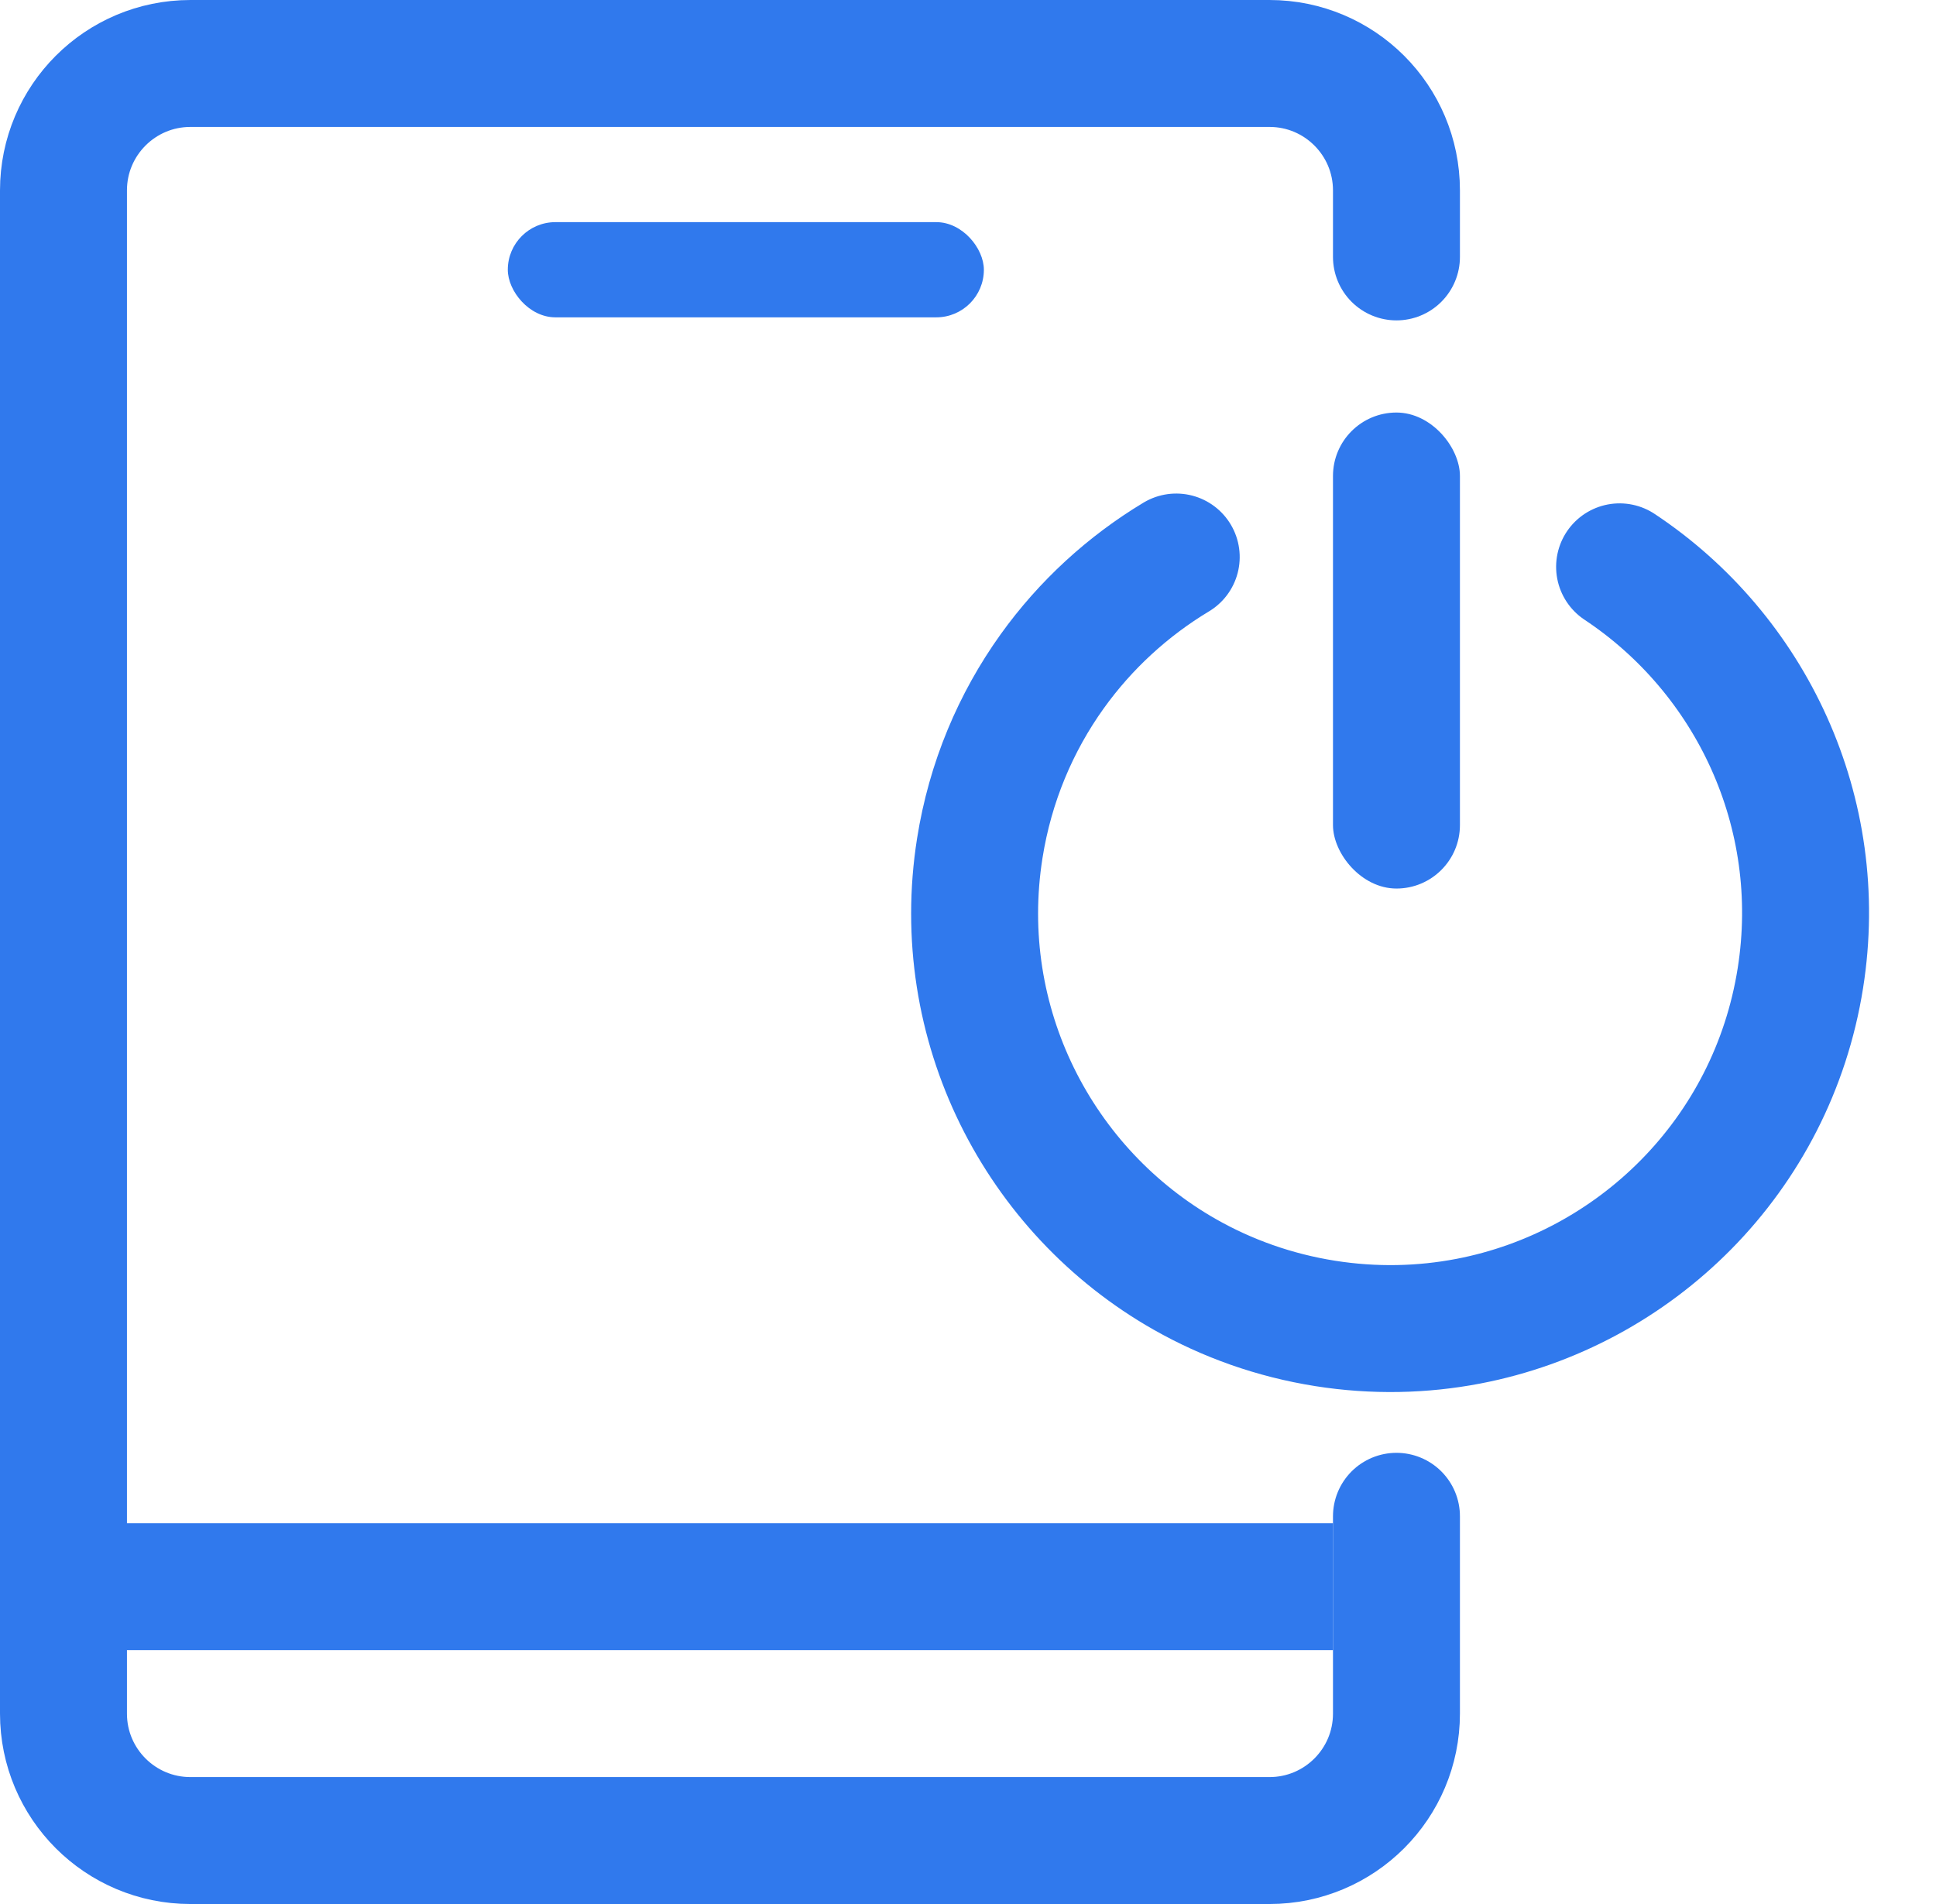
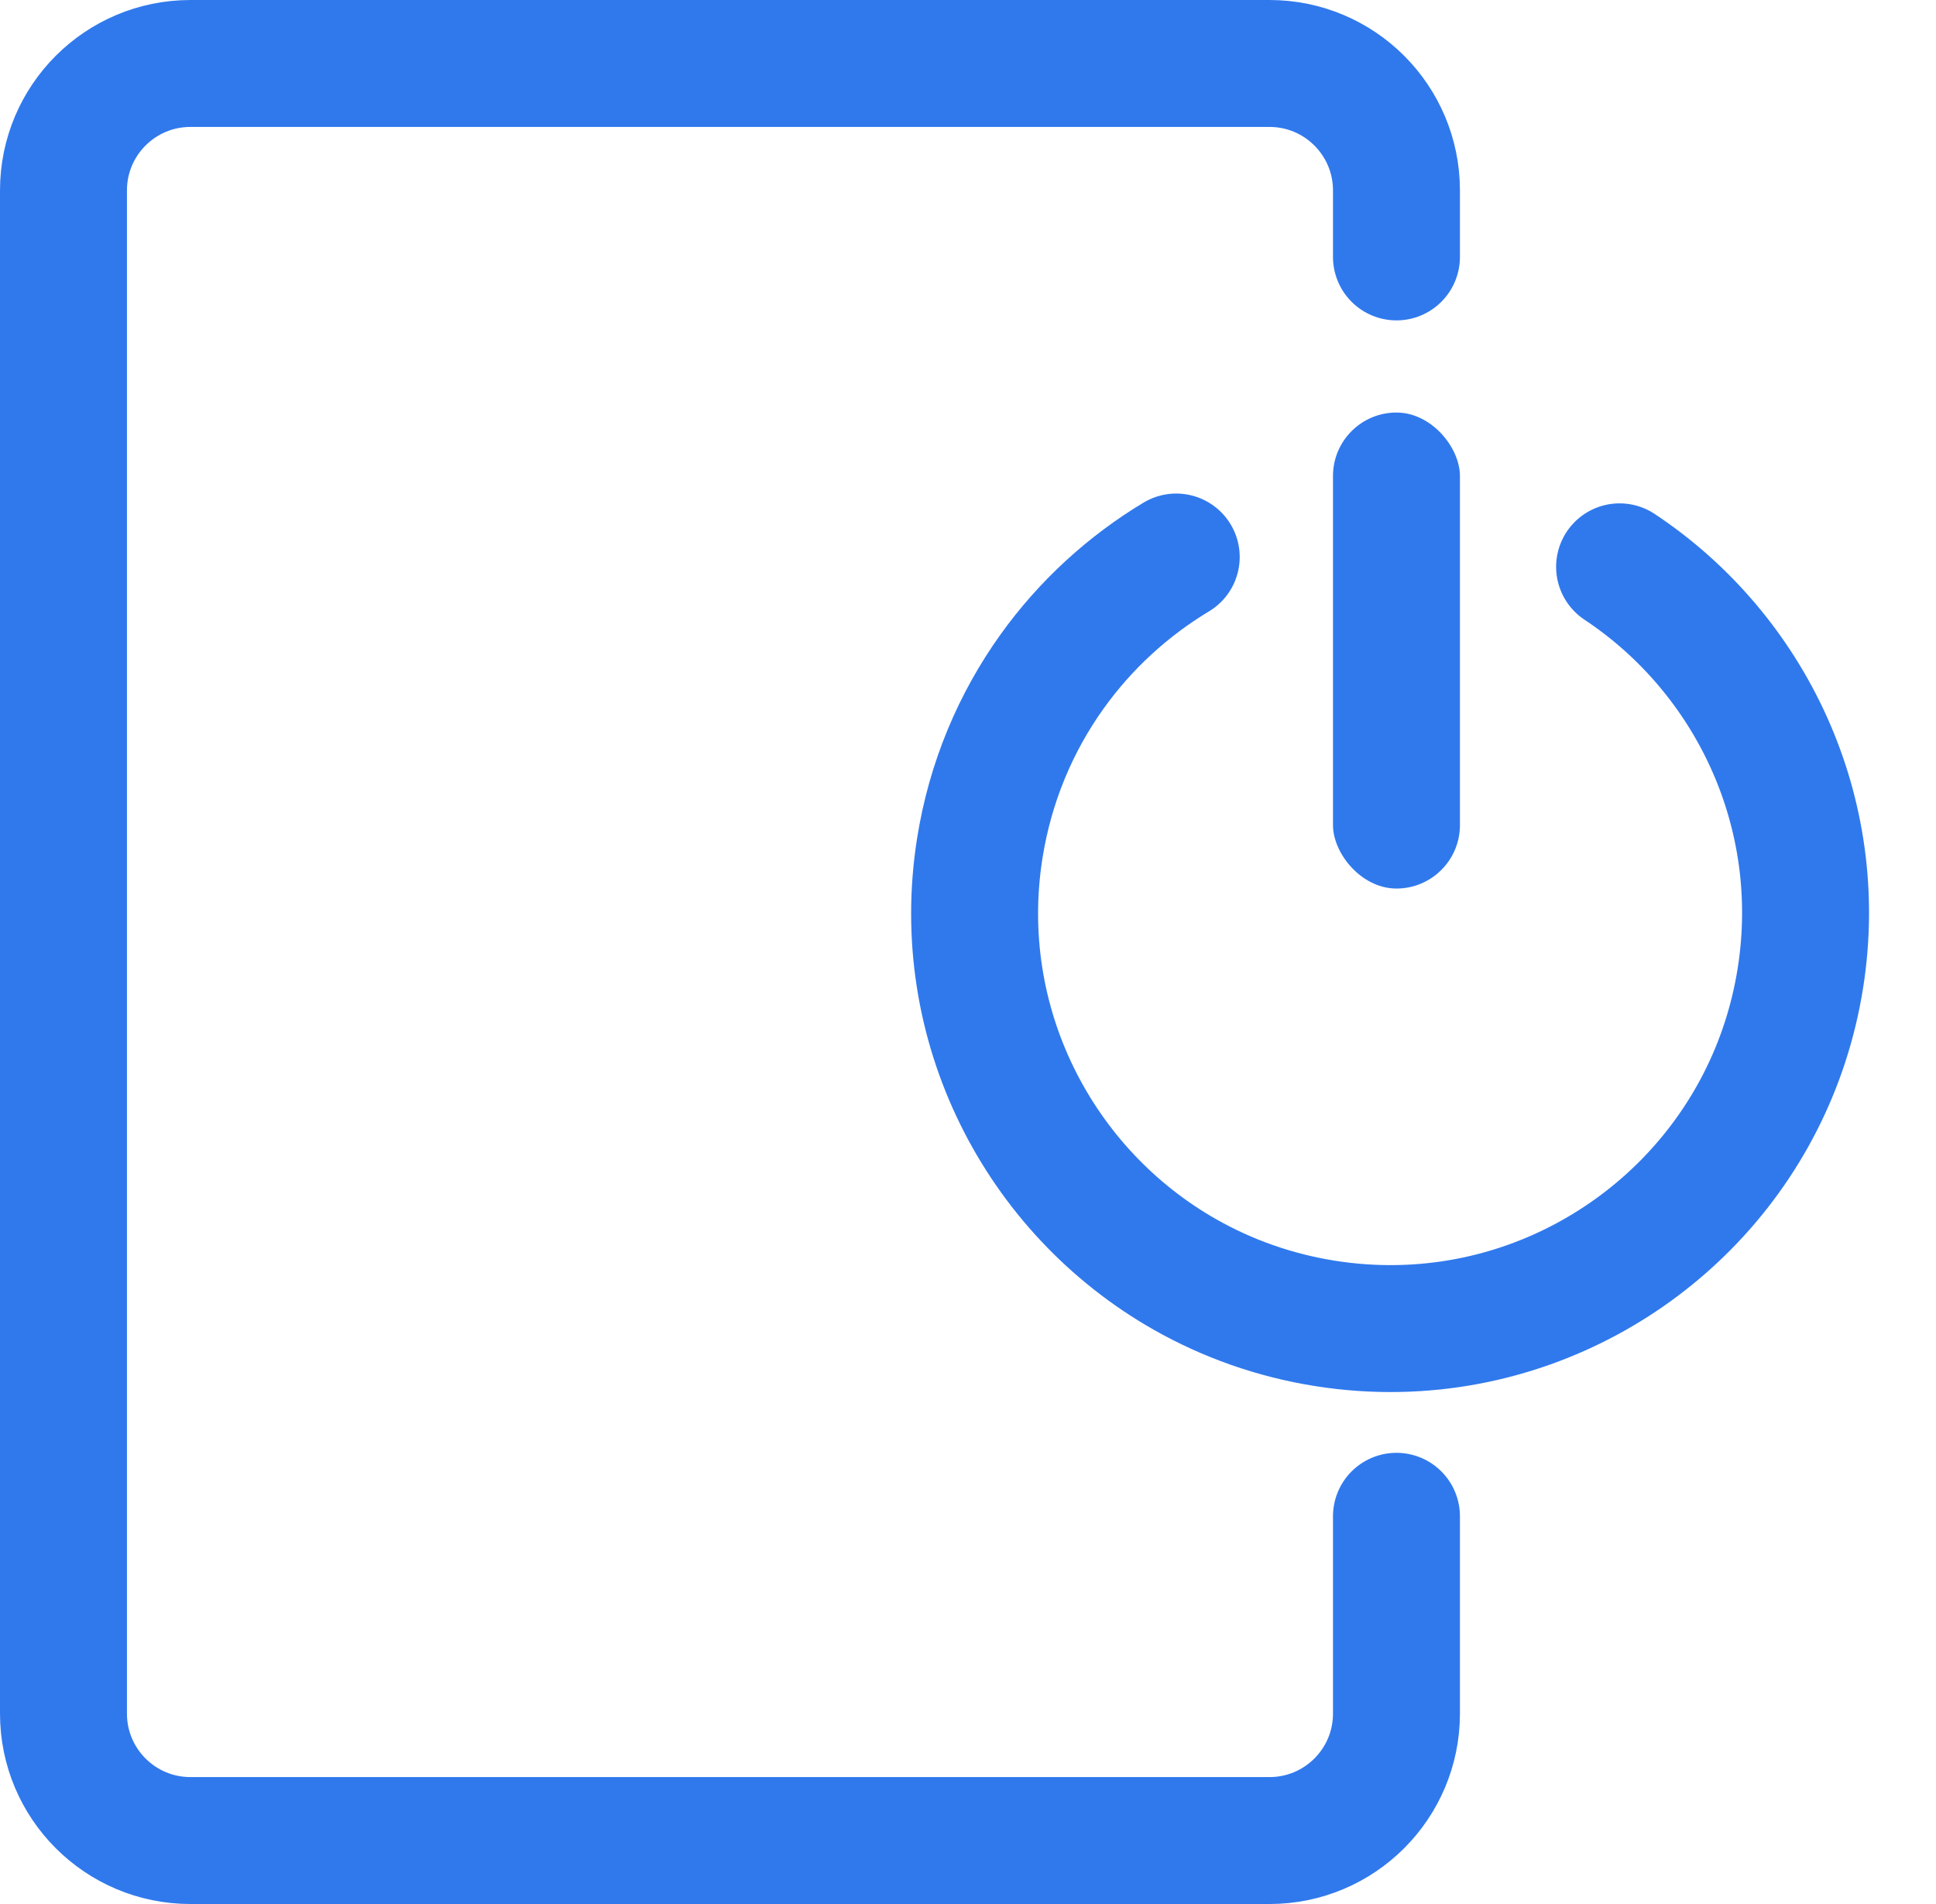
<svg xmlns="http://www.w3.org/2000/svg" width="61px" height="60px" viewBox="0 0 61 60" version="1.1">
  <title>Group 10</title>
  <g id="Page-1" stroke="none" stroke-width="1" fill="none" fill-rule="evenodd">
    <g id="Screen-Time-Calculator-V2-4" transform="translate(-1031, -1041)">
      <g id="Group-7" transform="translate(1033, 1043)">
        <path d="M0,10.218 L0,4 C-2.705415e-16,1.791 1.791,4.05812251e-16 4,0 L38,0 C40.209,-4.05812251e-16 42,1.791 42,4 L42,52 C42,54.209 40.209,56 38,56 L4,56 C1.791,56 4.19476067e-15,54.209 0,52 L0,49.904 L0,49.904" id="Rectangle" stroke="#3079ED" stroke-width="4" stroke-linecap="round" stroke-linejoin="round" transform="translate(21, 28) rotate(180) translate(-21, -28) " />
        <rect id="Rectangle" fill="#3079ED" x="40" y="11" width="4" height="15" rx="2" />
-         <rect id="Rectangle" fill="#3079ED" x="0" y="46" width="40" height="4" />
        <path d="M47.142,39.858 C51.658,37.794 54.796,33.237 54.796,27.948 C54.796,22.28 51.194,17.454 46.154,15.633 C44.766,15.132 43.268,14.858 41.707,14.858 C40.086,14.858 38.533,15.153 37.1,15.692 C32.144,17.556 28.618,22.34 28.618,27.948 C28.618,30.055 29.116,32.046 30,33.809 C30.806,35.416 31.933,36.833 33.296,37.978" id="Oval" stroke="#3079ED" stroke-width="4" stroke-linecap="round" stroke-linejoin="round" transform="translate(41.707, 27.358) scale(1, -1) rotate(-9) translate(-41.707, -27.358) " />
-         <rect id="Rectangle" fill="#3079ED" x="14" y="5" width="15" height="3" rx="1.5" />
      </g>
    </g>
  </g>
</svg>